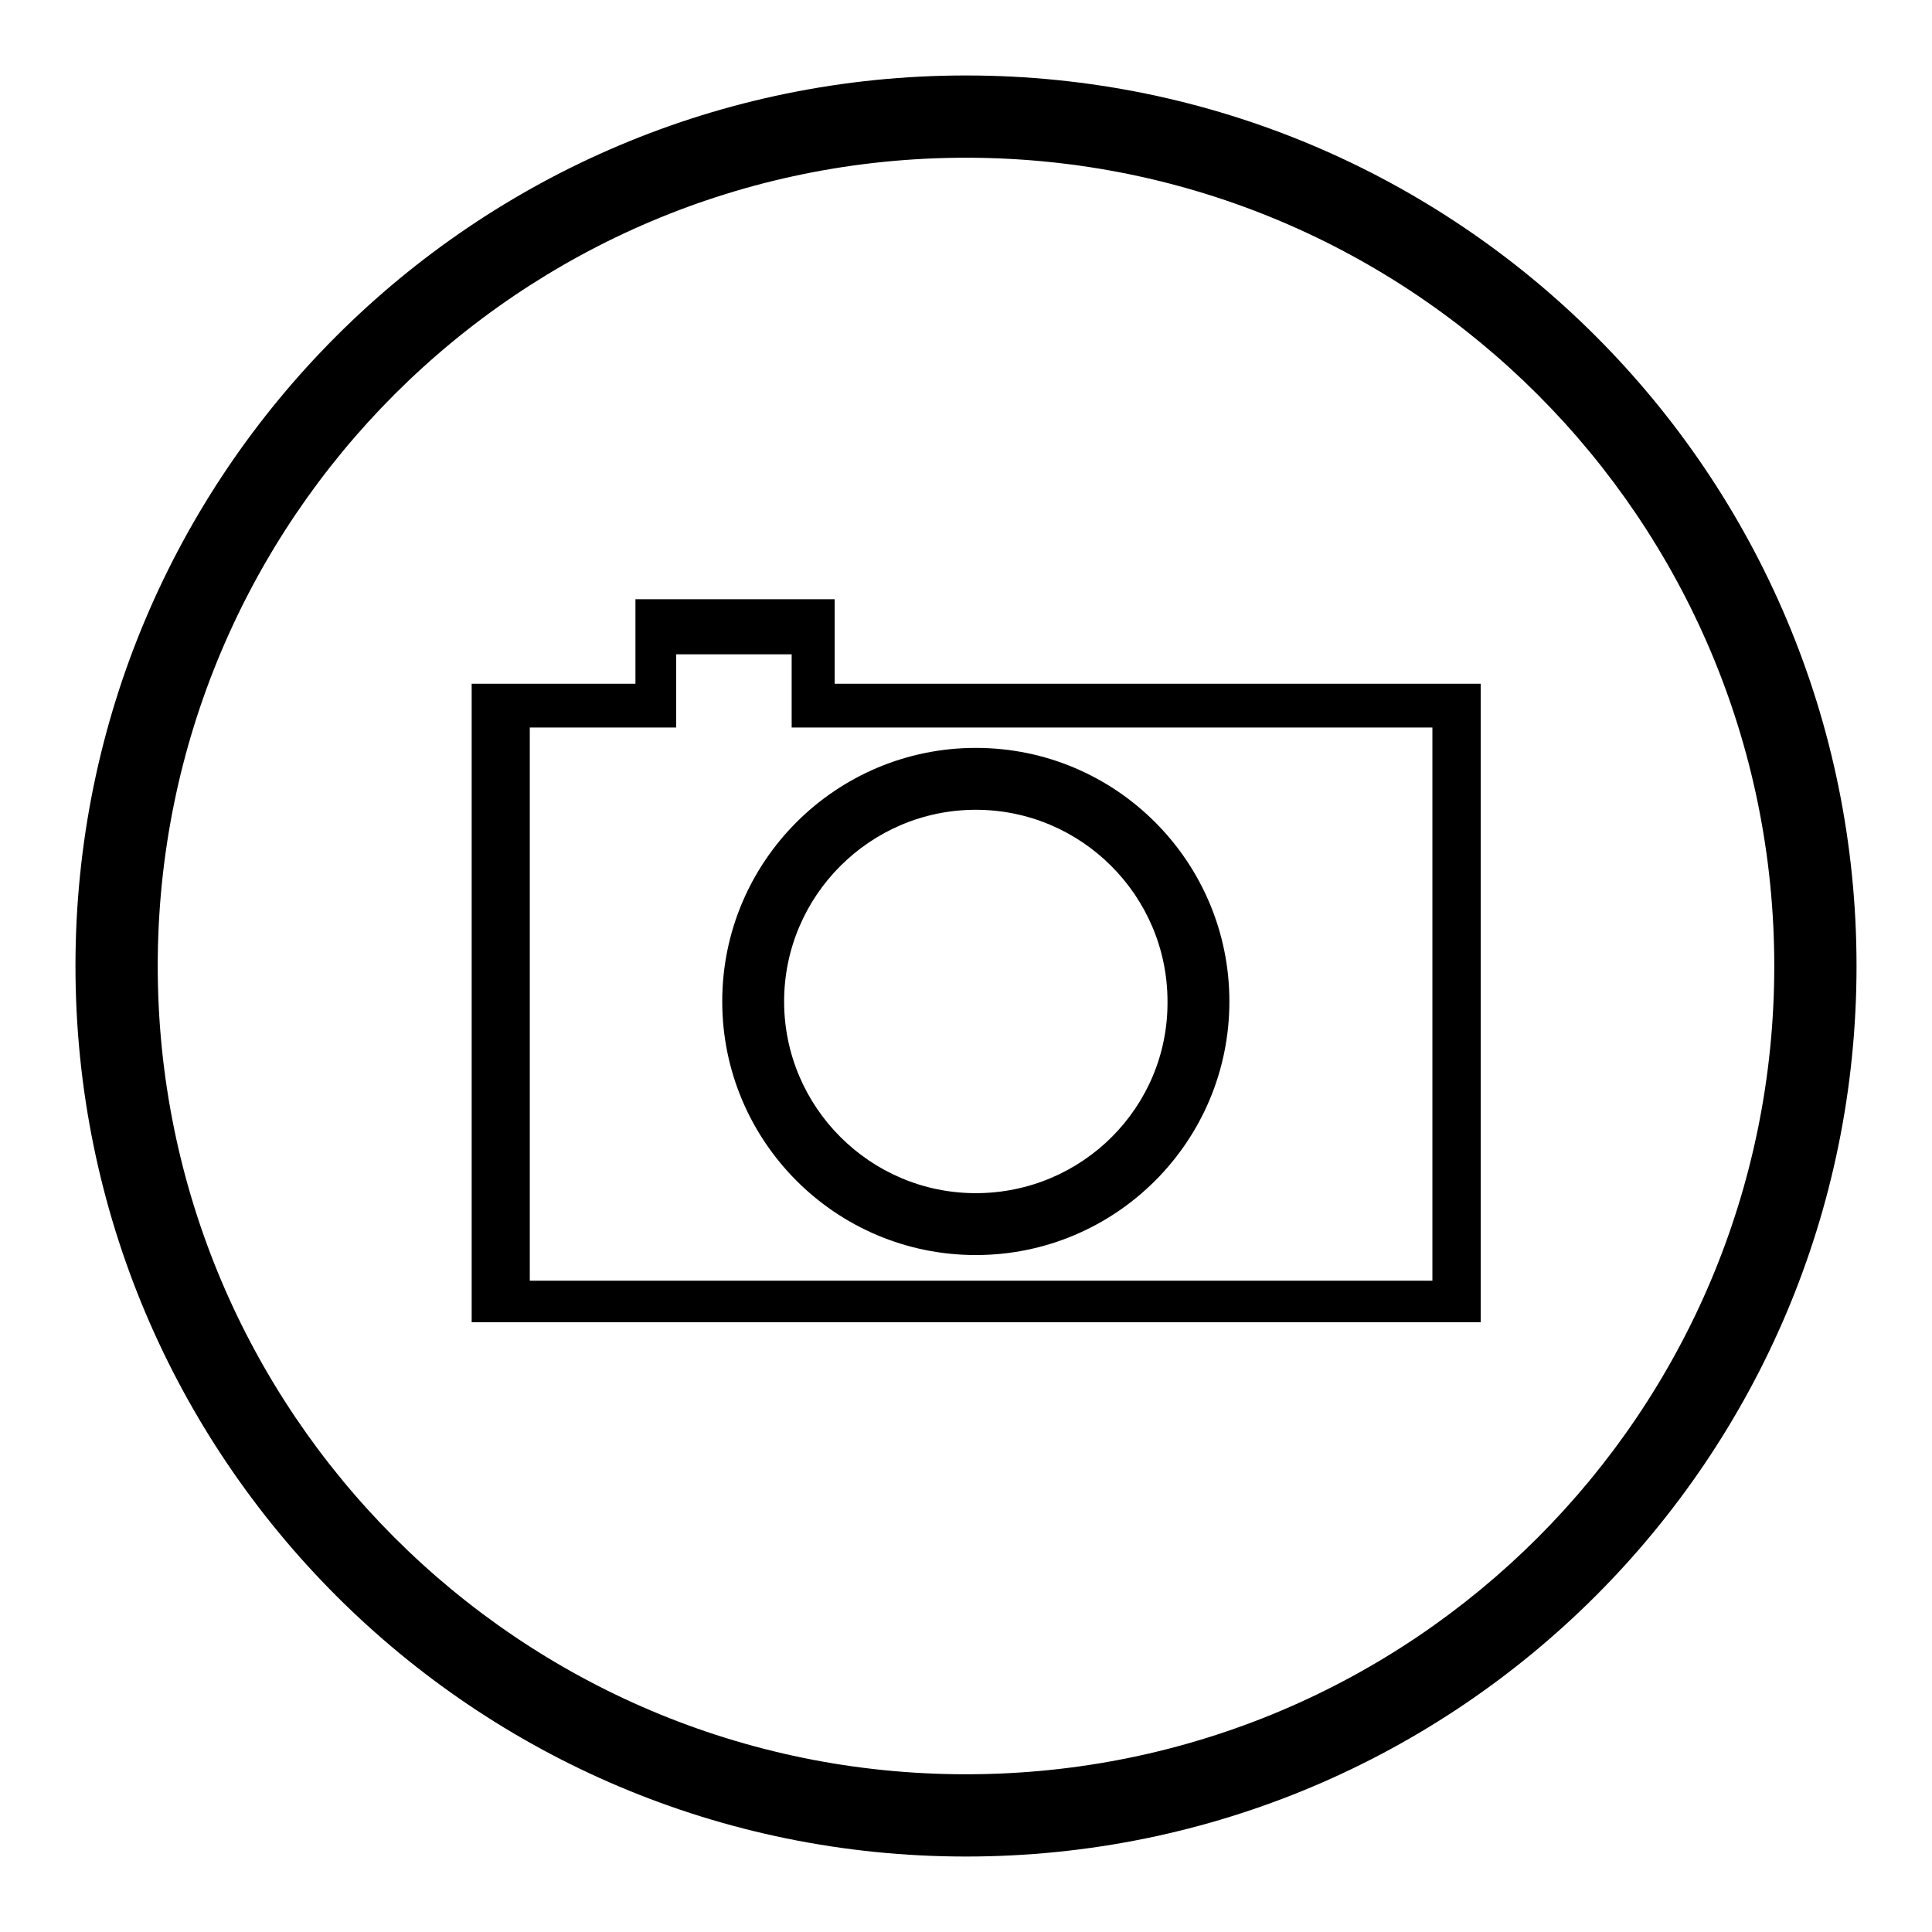
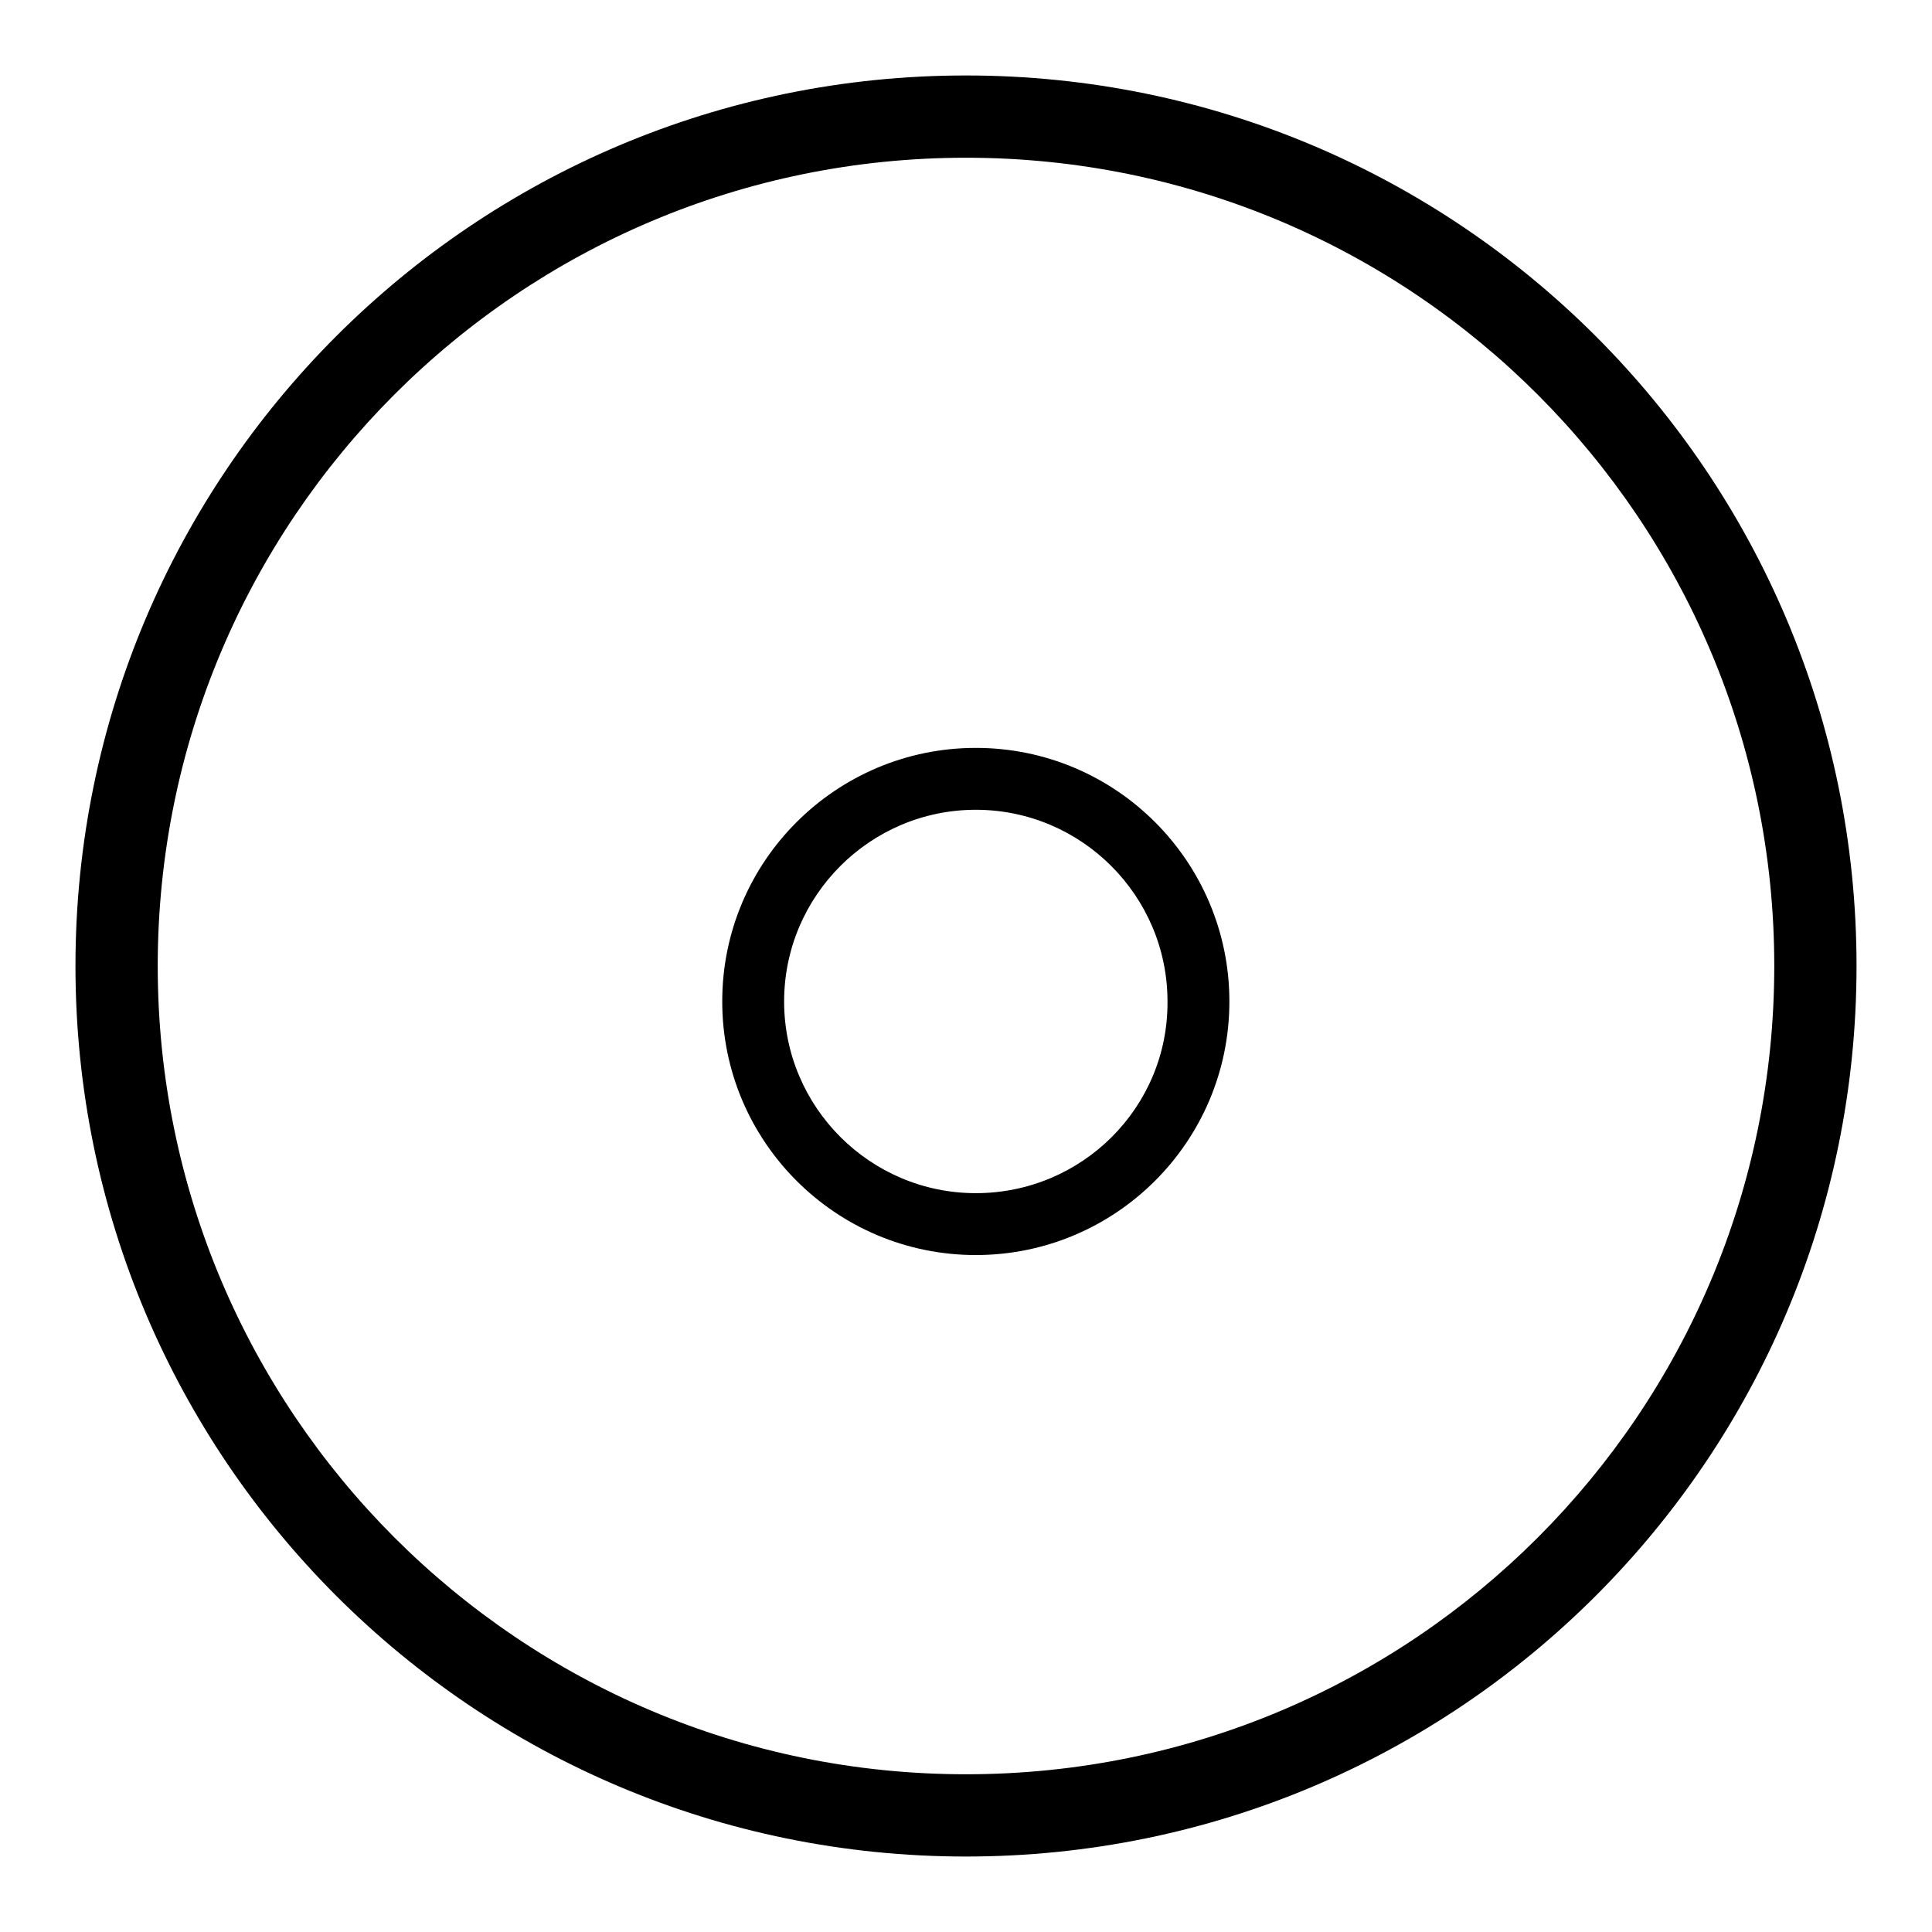
<svg xmlns="http://www.w3.org/2000/svg" version="1.1" x="0px" y="0px" viewBox="0 0 256 256" enable-background="new 0 0 256 256" xml:space="preserve">
  <g>
    <g>
      <path fill="#000000" d="M128,10C62.8,10,10,62.8,10,128c0,65.2,52.8,118,118,118c65.2,0,118-52.8,118-118C246,62.8,193.2,10,128,10z M128,235.1c-59.2,0-107.1-48-107.1-107.1S68.8,20.9,128,20.9c59.2,0,107.1,48,107.1,107.1C235.1,187.2,187.2,235.1,128,235.1z" />
-       <path fill="#000000" d="M129.3,99.1c-18.5,0-33.6,15-33.6,33.6c0,18.5,15,33.6,33.6,33.6c18.5,0,33.6-15,33.6-33.6C162.9,114.2,147.9,99.1,129.3,99.1z M129.3,158.1c-14,0-25.4-11.4-25.4-25.4c0-14,11.4-25.4,25.4-25.4c14,0,25.4,11.4,25.4,25.4C154.8,146.7,143.4,158.1,129.3,158.1z" />
-       <path fill="#000000" d="M110.6,90.6V79.4H84.2v11.2H62.5v84.6h133.7V90.6H110.6z M189.7,169.7H70.2V96.4h19.4v-9.7h15.3v9.7h84.9V169.7z" />
+       <path fill="#000000" d="M129.3,99.1c-18.5,0-33.6,15-33.6,33.6c0,18.5,15,33.6,33.6,33.6c18.5,0,33.6-15,33.6-33.6C162.9,114.2,147.9,99.1,129.3,99.1z M129.3,158.1c-14,0-25.4-11.4-25.4-25.4c0-14,11.4-25.4,25.4-25.4c14,0,25.4,11.4,25.4,25.4C154.8,146.7,143.4,158.1,129.3,158.1" />
    </g>
  </g>
</svg>